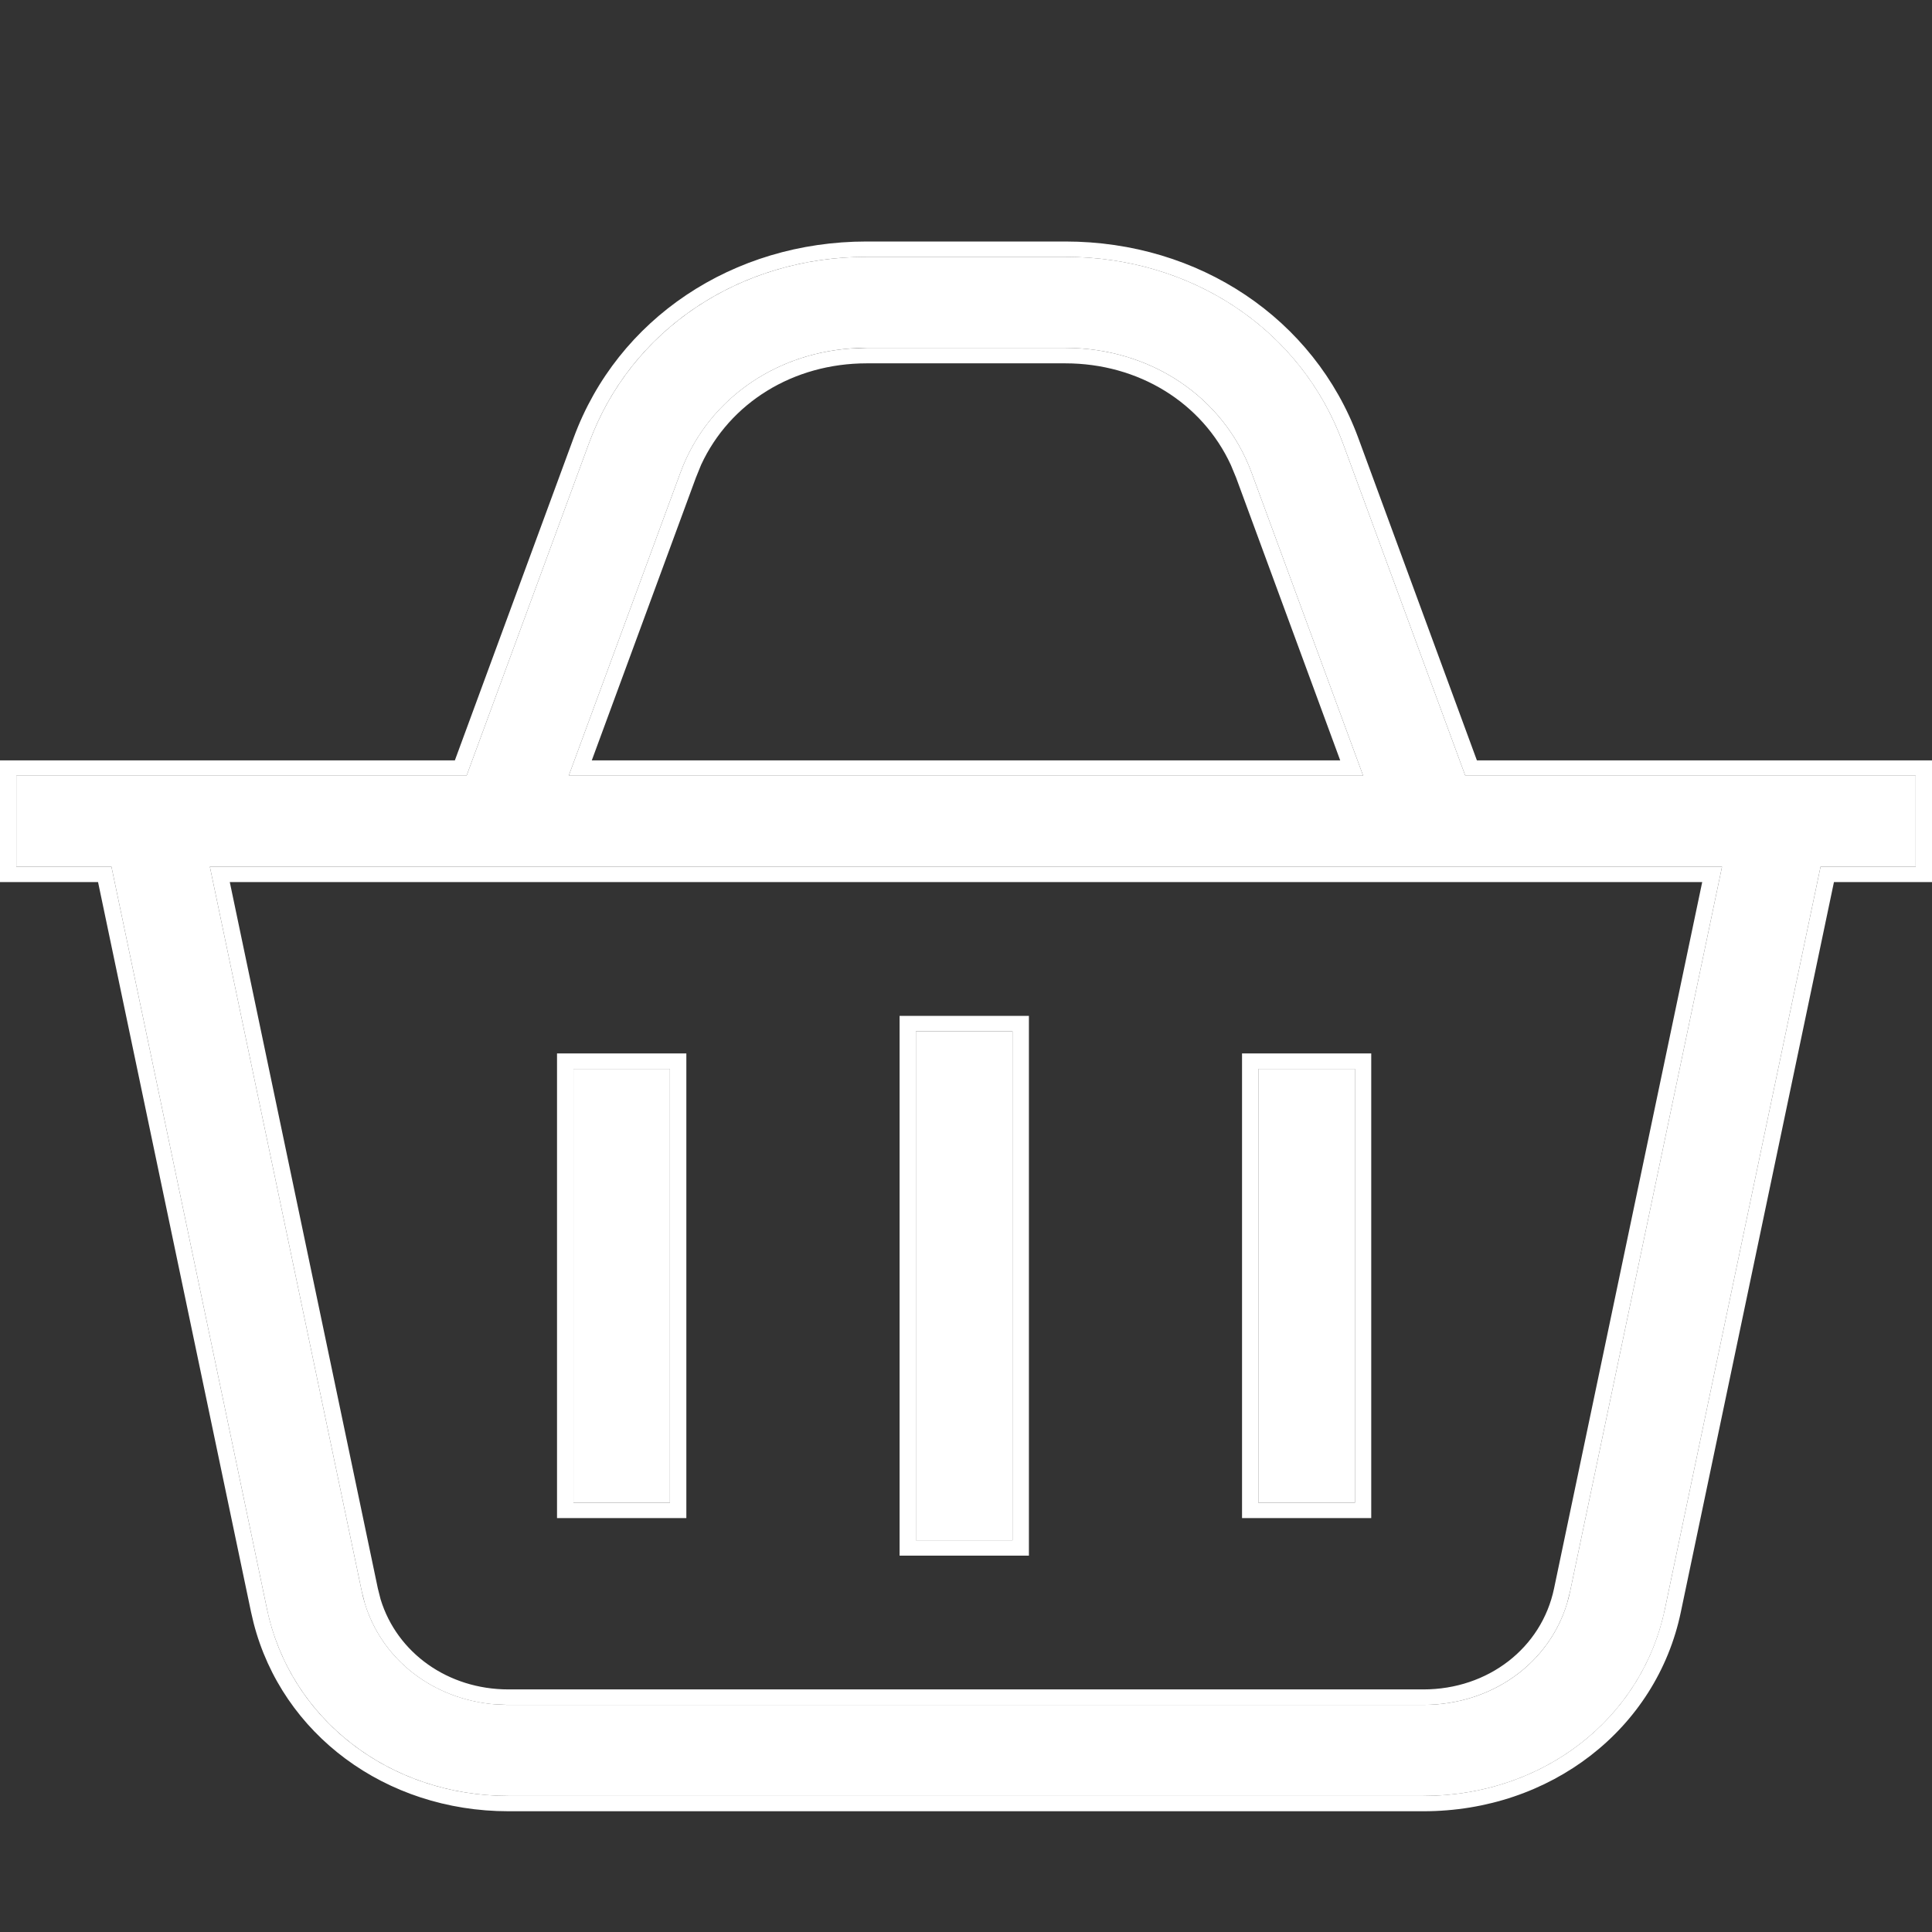
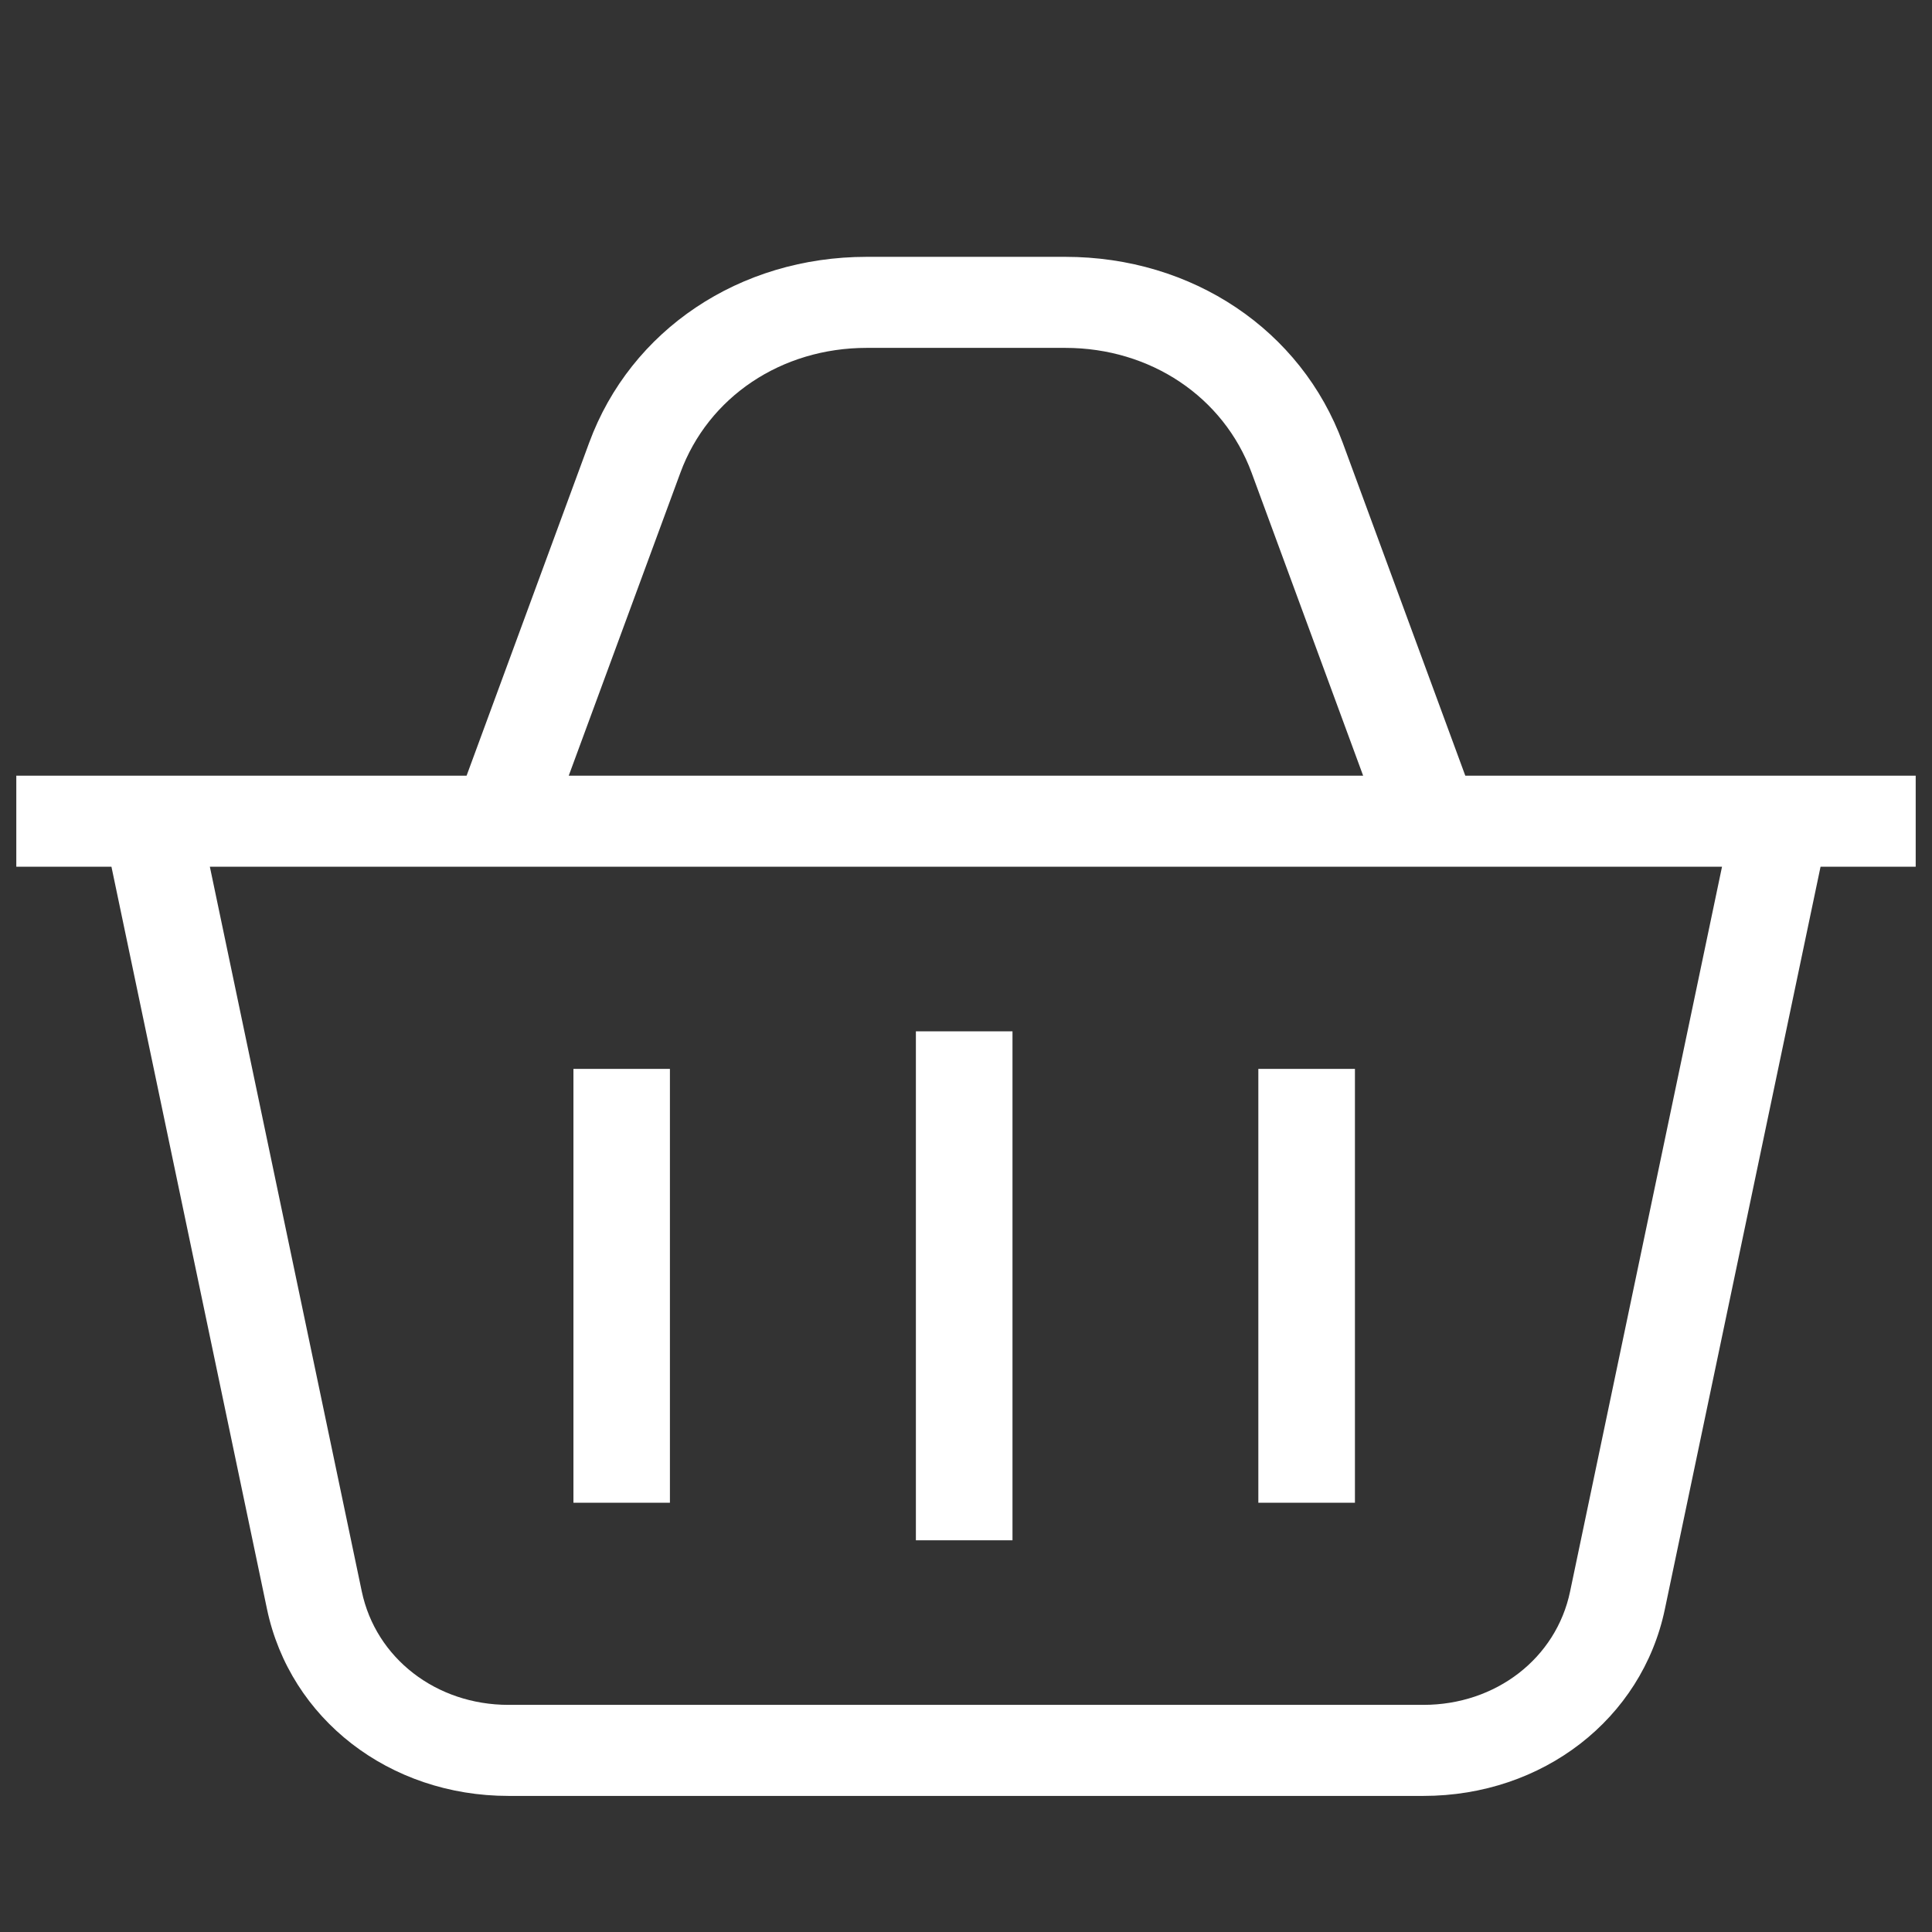
<svg xmlns="http://www.w3.org/2000/svg" width="16" height="16" viewBox="0 0 16 16" fill="none">
  <rect x="0" y="0" width="16" height="16" fill="#333333" stroke="none" />
  <path d="M5.548 12.445H4.749V8.852H5.548V12.445ZM8.385 8.541H7.585V12.756H8.385V8.541ZM11.221 8.852H10.421V12.445H11.221V8.852ZM15.865 7.178H15.077L13.788 13.325C13.598 14.236 12.776 14.873 11.788 14.873H4.211C3.225 14.873 2.402 14.236 2.211 13.325L0.923 7.178H0.135V6.424H3.864L4.879 3.667C5.223 2.732 6.125 2.127 7.178 2.127H8.822C9.874 2.127 10.776 2.732 11.12 3.667L12.135 6.424H15.865V7.178ZM4.71 6.424H11.289L10.365 3.914C10.133 3.287 9.528 2.881 8.822 2.881H7.178C6.471 2.881 5.866 3.287 5.635 3.914L4.71 6.424ZM14.261 7.178H1.738L2.996 13.179C3.112 13.732 3.612 14.119 4.211 14.119H11.788C12.388 14.119 12.888 13.733 13.003 13.179L14.261 7.178Z" fill="white" />
-   <path d="M0 6.297H3.767L4.751 3.625C5.114 2.639 6.068 2 7.178 2L7.178 2.127L7.079 2.129C6.069 2.165 5.212 2.761 4.879 3.667L3.864 6.424H0.135V7.178H0.923L2.211 13.325C2.396 14.208 3.174 14.833 4.119 14.871L4.211 14.873H11.788L11.88 14.871C12.796 14.834 13.553 14.247 13.768 13.41L13.788 13.325L15.077 7.178H15.865V6.424H12.135L11.12 3.667C10.786 2.761 9.929 2.165 8.92 2.129L8.822 2.127L8.822 2C9.931 2 10.884 2.639 11.248 3.625L12.231 6.297H16V7.305H15.188L13.92 13.35C13.718 14.32 12.84 15 11.788 15H4.211C3.193 15 2.337 14.363 2.1 13.44L2.079 13.35L0.812 7.305H0V6.297ZM11.788 13.991L11.788 14.119H4.211L4.211 13.991H11.788ZM14.261 7.178L13.003 13.179L12.977 13.281C12.825 13.779 12.351 14.119 11.788 14.119L11.788 13.991C12.324 13.991 12.767 13.648 12.87 13.155L14.097 7.305H1.903L3.129 13.154L3.152 13.245C3.288 13.689 3.71 13.991 4.211 13.991L4.211 14.119L4.1 14.115C3.587 14.073 3.165 13.746 3.022 13.281L2.996 13.179L1.738 7.178H14.261ZM8.385 12.756V8.541H7.585V12.756H8.385ZM5.548 8.852H4.749V12.445H5.548V8.852ZM11.221 12.445V8.852H10.421V12.445H11.221ZM7.178 2.881H8.822C9.528 2.881 10.133 3.287 10.365 3.914L11.289 6.424H4.71L5.635 3.914C5.851 3.326 6.397 2.933 7.046 2.886L7.178 2.881ZM7.178 3.009C6.569 3.009 6.044 3.335 5.806 3.85L5.763 3.956L4.901 6.297H11.099L10.237 3.956L10.193 3.85C9.955 3.335 9.43 3.009 8.822 3.009H7.178ZM8.822 2L8.822 2.127H7.178L7.178 2H8.822ZM5.684 12.572H4.613V8.724H5.684V12.572ZM11.356 12.572H10.286V8.724H11.356V12.572ZM8.521 12.883H7.45V8.413H8.521V12.883Z" fill="white" />
</svg>